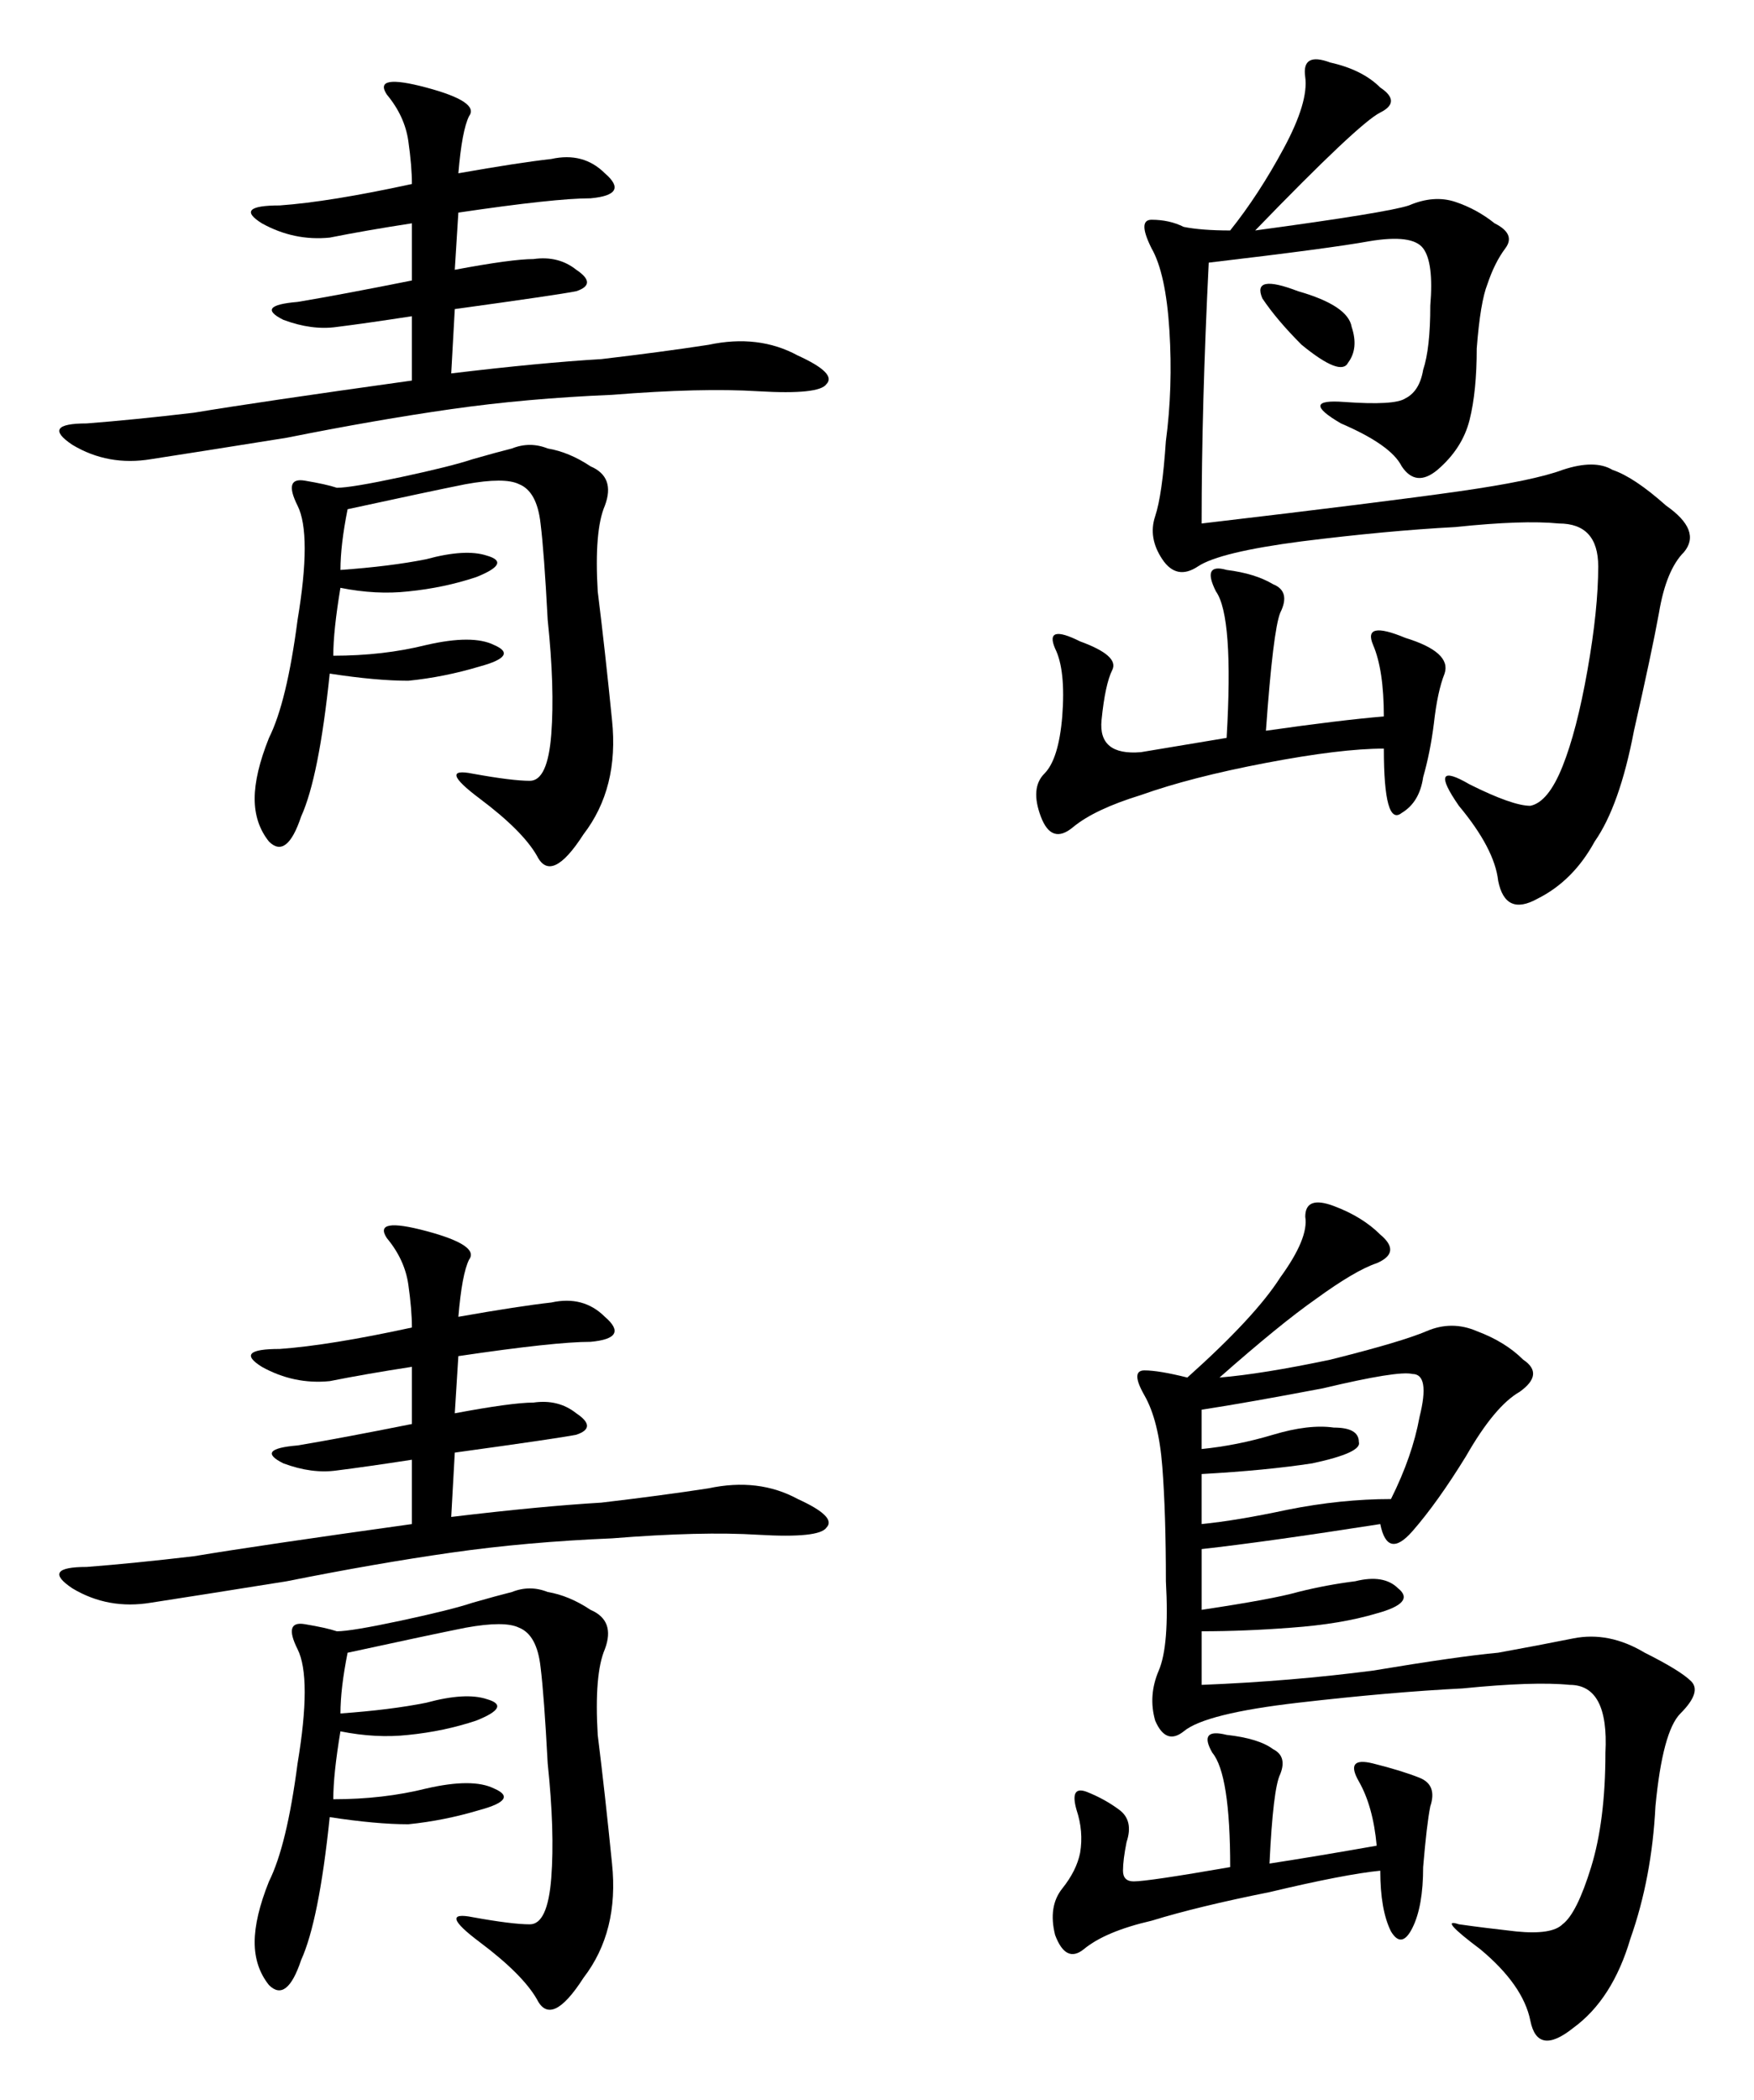
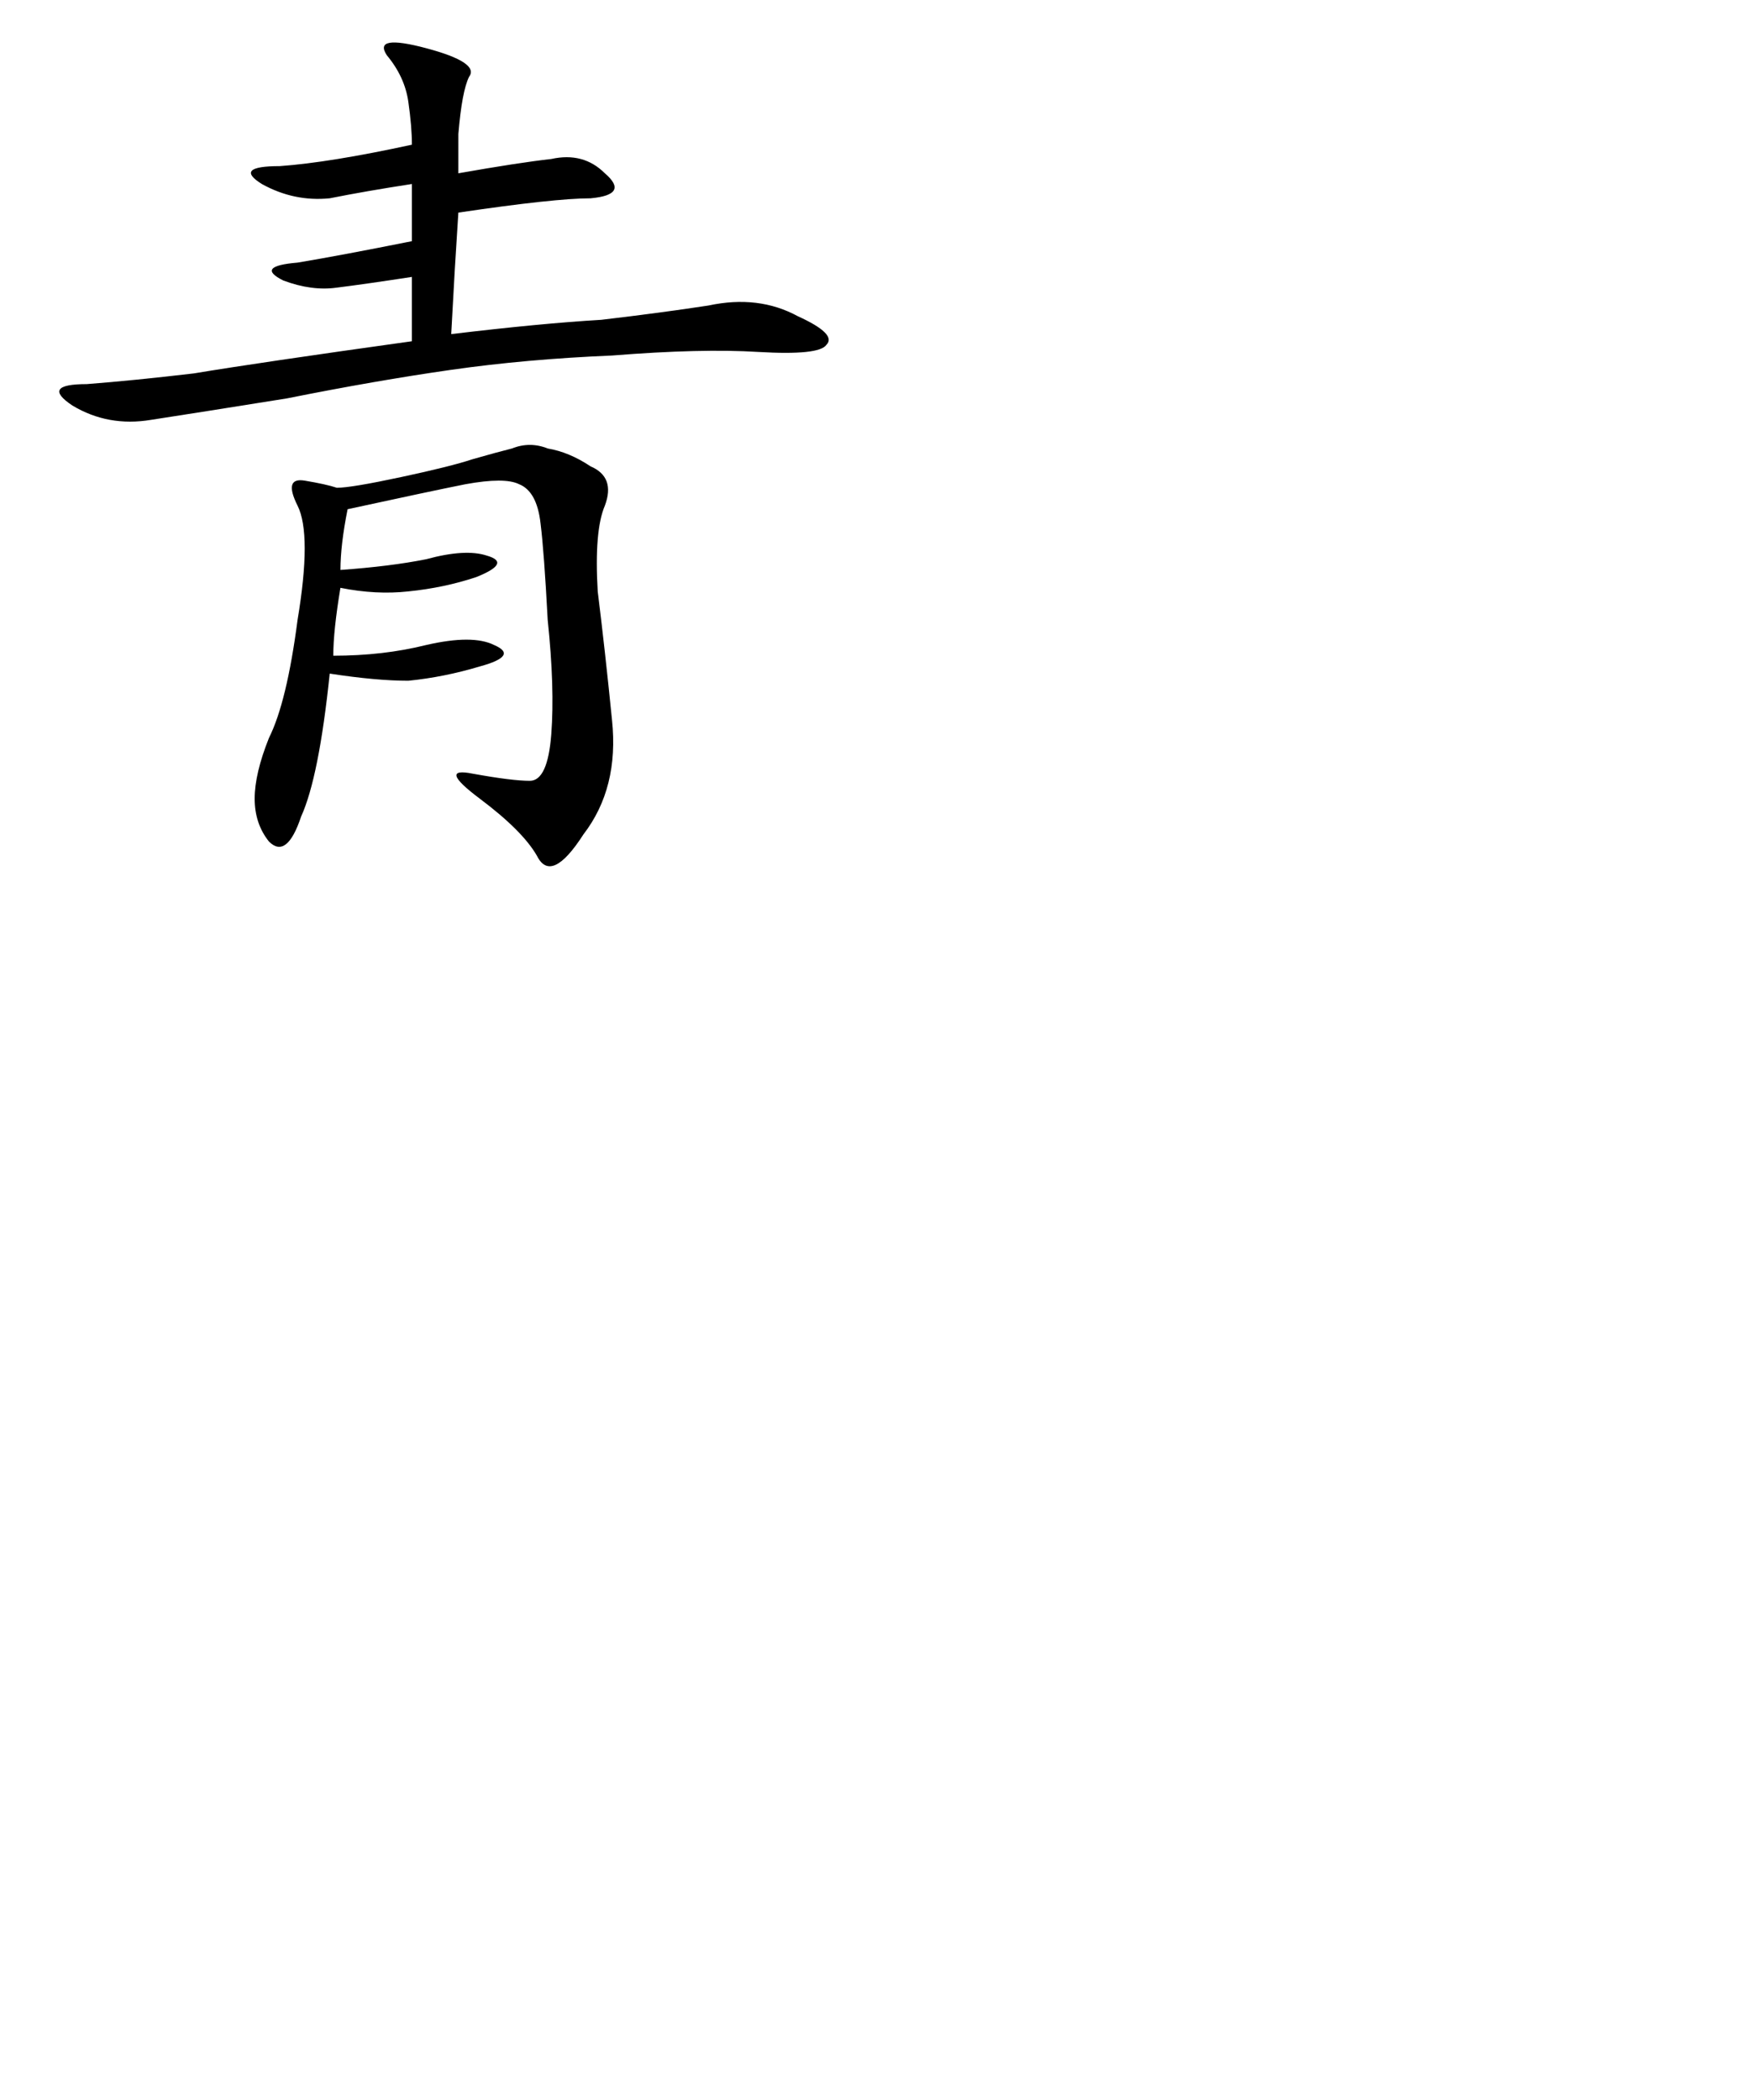
<svg xmlns="http://www.w3.org/2000/svg" width="59.173mm" height="70.84mm" viewBox="0 0 209.67 251.006" id="svg3356" version="1.1">
  <defs id="defs3358" />
  <g id="layer1" transform="translate(-160.509,-750.655)">
    <g id="text3474" style="font-style:normal;font-variant:normal;font-weight:normal;font-stretch:normal;font-size:109.349px;line-height:125%;font-family:KaiTi;-inkscape-font-specification:'KaiTi, Normal';text-align:start;letter-spacing:0px;word-spacing:0px;writing-mode:lr-tb;text-anchor:start;fill:#000000;fill-opacity:1;stroke:none;stroke-width:1px;stroke-linecap:butt;stroke-linejoin:miter;stroke-opacity:1">
-       <path id="path3481" style="" d="m 215.3,771.367 q 7.261,-1.281 11.106,-1.709 3.844,-0.854 6.407,1.709 2.99,2.563 -1.709,2.99 -4.271,0 -15.804,1.709 l -0.427,6.834 q 6.834,-1.281 9.397,-1.281 2.99,-0.427 5.126,1.281 2.563,1.709 0,2.563 -2.136,0.427 -14.523,2.136 l -0.427,7.689 q 10.679,-1.281 17.94,-1.709 7.261,-0.854 12.814,-1.709 5.98,-1.281 10.679,1.281 4.699,2.136 3.417,3.417 -0.854,1.281 -8.116,0.854 -6.834,-0.427 -17.513,0.427 -10.251,0.427 -19.222,1.709 -8.97,1.281 -19.649,3.417 -10.679,1.709 -16.232,2.563 -5.126,0.854 -9.397,-1.709 -3.844,-2.563 1.709,-2.563 5.553,-0.427 12.814,-1.281 7.689,-1.281 26.056,-3.844 l 0,-7.689 q -5.553,0.854 -8.97,1.281 -2.99,0.427 -6.407,-0.854 -3.417,-1.709 1.709,-2.136 5.126,-0.854 13.669,-2.563 l 0,-6.834 q -5.553,0.854 -9.824,1.709 -4.271,0.427 -8.116,-1.709 -3.417,-2.136 2.136,-2.136 5.98,-0.427 15.804,-2.563 0,-2.136 -0.427,-5.126 -0.427,-2.99 -2.563,-5.553 -1.709,-2.563 4.699,-0.854 6.407,1.709 5.126,3.417 -0.854,1.709 -1.281,6.834 z m -14.096,47.413 q 5.98,-0.427 10.251,-1.281 4.699,-1.281 7.261,-0.427 2.99,0.854 -1.281,2.563 -3.844,1.281 -8.116,1.709 -3.844,0.427 -8.116,-0.427 -0.854,5.126 -0.854,8.116 5.98,0 11.106,-1.281 5.553,-1.281 8.116,0 2.99,1.281 -1.709,2.563 -4.271,1.281 -8.543,1.709 -3.844,0 -9.397,-0.854 -1.281,12.387 -3.417,17.086 -1.709,5.126 -3.844,2.99 -1.709,-2.136 -1.709,-5.126 0,-2.99 1.709,-7.261 2.136,-4.271 3.417,-14.096 1.709,-10.251 0,-13.669 -1.709,-3.417 0.854,-2.99 2.563,0.427 3.844,0.854 1.709,0 7.689,-1.281 5.98,-1.281 8.543,-2.136 2.99,-0.854 4.699,-1.281 2.136,-0.854 4.271,0 2.563,0.427 5.126,2.136 2.99,1.281 1.709,4.699 -1.281,2.99 -0.854,10.251 0.854,6.834 1.709,15.377 0.854,8.116 -3.417,13.669 -3.844,5.98 -5.553,2.563 -1.709,-2.99 -6.834,-6.834 -5.126,-3.844 -0.854,-2.99 4.699,0.854 6.834,0.854 2.136,0 2.563,-5.553 0.427,-5.553 -0.427,-13.669 -0.427,-8.116 -0.854,-11.533 -0.427,-3.844 -2.563,-4.699 -1.709,-0.854 -6.407,0 -4.271,0.854 -14.096,2.99 -0.854,4.271 -0.854,7.261 z" />
-       <path id="path3483" style="" d="m 310.553,778.201 q 15.804,-2.136 18.367,-2.99 2.99,-1.281 5.553,-0.427 2.563,0.854 4.699,2.563 2.563,1.281 1.281,2.99 -1.281,1.709 -2.136,4.271 -0.854,2.136 -1.281,7.689 0,5.126 -0.854,8.543 -0.854,3.417 -3.844,5.98 -2.563,2.136 -4.271,-0.427 -1.281,-2.563 -7.261,-5.126 -5.126,-2.99 0.427,-2.563 5.98,0.427 7.261,-0.427 1.709,-0.854 2.136,-3.417 0.854,-2.563 0.854,-7.689 0.427,-5.126 -0.854,-6.834 -1.281,-1.709 -6.407,-0.854 -4.699,0.854 -19.222,2.563 -0.854,17.086 -0.854,31.182 21.784,-2.563 30.754,-3.844 8.97,-1.281 12.387,-2.563 3.844,-1.281 5.98,0 2.563,0.854 6.407,4.271 4.271,2.99 2.136,5.553 -2.136,2.136 -2.99,7.261 -0.854,4.699 -2.99,14.096 -1.709,8.97 -4.699,13.242 -2.563,4.699 -6.834,6.834 -3.844,2.136 -4.699,-2.136 -0.427,-3.844 -4.699,-8.97 -3.844,-5.553 1.281,-2.563 5.126,2.563 7.261,2.563 2.136,-0.427 3.844,-4.699 1.709,-4.271 2.99,-11.533 1.281,-7.261 1.281,-12.387 0,-5.126 -4.699,-5.126 -4.271,-0.427 -12.387,0.427 -8.116,0.427 -18.367,1.709 -9.824,1.281 -12.387,2.99 -2.563,1.709 -4.271,-0.854 -1.709,-2.563 -0.854,-5.126 0.854,-2.563 1.281,-8.97 0.854,-6.407 0.427,-13.242 -0.427,-6.834 -2.136,-9.824 -1.709,-3.417 0,-3.417 2.136,0 3.844,0.854 2.136,0.427 5.553,0.427 3.417,-4.271 6.407,-9.824 2.99,-5.553 2.563,-8.543 -0.427,-2.99 2.99,-1.709 3.844,0.854 5.98,2.99 2.563,1.709 0,2.99 -2.563,1.281 -14.95,14.096 z m 15.377,58.092 q 0,-5.553 -1.281,-8.543 -1.281,-2.99 3.844,-0.854 5.553,1.709 4.699,4.271 -0.854,2.136 -1.281,5.98 -0.427,3.417 -1.281,6.407 -0.427,2.99 -2.563,4.271 -2.136,1.709 -2.136,-7.689 -5.126,0 -14.096,1.709 -8.97,1.709 -14.95,3.844 -5.553,1.709 -8.116,3.844 -2.563,2.136 -3.844,-1.281 -1.281,-3.417 0.427,-5.126 1.709,-1.709 2.136,-6.834 0.427,-5.553 -0.854,-8.116 -1.281,-2.99 2.99,-0.854 4.699,1.709 3.844,3.417 -0.854,1.709 -1.281,5.98 -0.427,4.271 4.699,3.844 l 10.251,-1.709 q 0.854,-14.523 -1.281,-17.513 -1.709,-3.417 1.281,-2.563 3.417,0.427 5.553,1.709 2.136,0.854 0.854,3.417 -0.854,2.136 -1.709,14.096 8.97,-1.281 14.096,-1.709 z m -9.824,-44.423 q -2.99,-2.99 -4.699,-5.553 -1.281,-2.99 4.271,-0.854 5.98,1.709 6.407,4.271 0.854,2.563 -0.427,4.271 -0.854,1.709 -5.553,-2.136 z" />
-       <path id="path3485" style="" d="m 215.3,908.054 q 7.261,-1.281 11.106,-1.709 3.844,-0.854 6.407,1.709 2.99,2.563 -1.709,2.99 -4.271,0 -15.804,1.709 l -0.427,6.834 q 6.834,-1.281 9.397,-1.281 2.99,-0.427 5.126,1.281 2.563,1.709 0,2.563 -2.136,0.427 -14.523,2.136 l -0.427,7.689 q 10.679,-1.281 17.94,-1.709 7.261,-0.854 12.814,-1.709 5.98,-1.281 10.679,1.281 4.699,2.136 3.417,3.417 -0.854,1.281 -8.116,0.854 -6.834,-0.427 -17.513,0.427 -10.251,0.427 -19.222,1.709 -8.97,1.281 -19.649,3.417 -10.679,1.709 -16.232,2.563 -5.126,0.854 -9.397,-1.709 -3.844,-2.563 1.709,-2.563 5.553,-0.427 12.814,-1.281 7.689,-1.281 26.056,-3.844 l 0,-7.689 q -5.553,0.854 -8.97,1.281 -2.99,0.427 -6.407,-0.854 -3.417,-1.709 1.709,-2.136 5.126,-0.854 13.669,-2.563 l 0,-6.834 q -5.553,0.854 -9.824,1.709 -4.271,0.427 -8.116,-1.709 -3.417,-2.136 2.136,-2.136 5.98,-0.427 15.804,-2.563 0,-2.136 -0.427,-5.126 -0.427,-2.99 -2.563,-5.553 -1.709,-2.563 4.699,-0.854 6.407,1.709 5.126,3.417 -0.854,1.709 -1.281,6.834 z m -14.096,47.413 q 5.98,-0.427 10.251,-1.281 4.699,-1.281 7.261,-0.427 2.99,0.854 -1.281,2.563 -3.844,1.281 -8.116,1.709 -3.844,0.427 -8.116,-0.427 -0.854,5.126 -0.854,8.116 5.98,0 11.106,-1.281 5.553,-1.281 8.116,0 2.99,1.281 -1.709,2.563 -4.271,1.281 -8.543,1.709 -3.844,0 -9.397,-0.854 -1.281,12.387 -3.417,17.086 -1.709,5.126 -3.844,2.99 -1.709,-2.136 -1.709,-5.126 0,-2.99 1.709,-7.261 2.136,-4.271 3.417,-14.096 1.709,-10.251 0,-13.669 -1.709,-3.417 0.854,-2.99 2.563,0.427 3.844,0.854 1.709,0 7.689,-1.281 5.98,-1.281 8.543,-2.136 2.99,-0.854 4.699,-1.281 2.136,-0.854 4.271,0 2.563,0.427 5.126,2.136 2.99,1.281 1.709,4.699 -1.281,2.99 -0.854,10.251 0.854,6.834 1.709,15.377 0.854,8.116 -3.417,13.669 -3.844,5.98 -5.553,2.563 -1.709,-2.99 -6.834,-6.834 -5.126,-3.844 -0.854,-2.99 4.699,0.854 6.834,0.854 2.136,0 2.563,-5.553 0.427,-5.553 -0.427,-13.669 -0.427,-8.116 -0.854,-11.533 -0.427,-3.844 -2.563,-4.699 -1.709,-0.854 -6.407,0 -4.271,0.854 -14.096,2.99 -0.854,4.271 -0.854,7.261 z" />
-       <path id="path3487" style="" d="m 306.282,915.315 q 5.126,-0.427 13.242,-2.136 8.543,-2.136 11.533,-3.417 2.99,-1.281 5.98,0 3.417,1.281 5.553,3.417 2.563,1.709 -0.427,3.844 -2.99,1.709 -6.407,7.689 -3.417,5.553 -6.407,8.97 -2.99,3.417 -3.844,-0.854 -13.669,2.136 -21.357,2.99 l 0,7.261 q 8.543,-1.281 11.533,-2.136 3.417,-0.854 6.834,-1.281 3.417,-0.854 5.126,0.854 2.136,1.709 -2.563,2.99 -4.271,1.281 -10.251,1.709 -5.553,0.427 -10.679,0.427 l 0,6.407 q 10.679,-0.427 20.503,-1.709 10.251,-1.709 14.95,-2.136 4.699,-0.854 8.97,-1.709 4.271,-0.854 8.543,1.709 4.271,2.136 5.553,3.417 1.281,1.281 -1.281,3.844 -2.136,2.136 -2.99,11.106 -0.427,8.543 -2.99,15.804 -2.136,7.261 -6.834,10.679 -4.271,3.417 -5.126,-0.854 -0.854,-4.271 -5.98,-8.543 -5.126,-3.844 -2.563,-2.99 2.99,0.427 6.834,0.854 4.271,0.427 5.553,-0.854 1.709,-1.281 3.417,-6.834 1.709,-5.553 1.709,-13.669 0.427,-8.116 -4.271,-8.116 -4.271,-0.427 -12.814,0.427 -8.543,0.427 -19.649,1.709 -11.106,1.281 -13.669,3.417 -2.136,1.709 -3.417,-1.281 -0.854,-2.99 0.427,-5.98 1.281,-2.99 0.854,-10.679 0,-8.116 -0.427,-13.669 -0.427,-5.553 -2.136,-8.543 -1.709,-2.99 0,-2.99 1.709,0 5.126,0.854 8.116,-7.261 11.106,-11.96 3.417,-4.699 2.99,-7.261 0,-2.563 3.417,-1.281 3.417,1.281 5.553,3.417 2.563,2.136 -0.427,3.417 -2.563,0.854 -7.261,4.271 -4.271,2.99 -11.533,9.397 z m 5.98,58.092 q 5.553,-0.854 12.814,-2.136 -0.427,-4.699 -2.136,-7.689 -1.709,-2.99 1.709,-2.136 3.417,0.854 5.553,1.709 2.136,0.854 1.281,3.417 -0.427,2.136 -0.854,7.261 0,4.699 -1.281,7.261 -1.281,2.563 -2.563,0.427 -1.281,-2.563 -1.281,-7.261 -4.271,0.427 -13.241,2.563 -8.543,1.709 -14.096,3.417 -5.553,1.281 -8.116,3.417 -2.136,1.709 -3.417,-1.709 -0.854,-3.417 0.854,-5.553 1.709,-2.136 2.136,-4.271 0.427,-2.563 -0.427,-5.126 -0.854,-2.99 1.281,-2.136 2.136,0.854 3.844,2.136 1.709,1.281 0.854,3.844 -0.427,2.136 -0.427,3.417 0,1.281 1.281,1.281 1.709,0 11.533,-1.709 0,-11.106 -2.136,-13.669 -1.709,-2.99 1.709,-2.136 3.844,0.427 5.553,1.709 1.709,0.854 0.854,2.99 -0.854,1.709 -1.281,10.679 z m -8.116,-49.549 q 4.271,-0.427 8.543,-1.709 4.271,-1.281 7.261,-0.854 2.99,0 2.99,1.709 0.427,1.281 -5.553,2.563 -5.553,0.854 -13.242,1.281 l 0,5.98 q 4.271,-0.427 10.251,-1.709 6.407,-1.281 12.387,-1.281 2.563,-5.126 3.417,-9.824 1.281,-5.126 -0.854,-5.126 -1.709,-0.427 -10.679,1.709 -8.97,1.709 -14.523,2.563 l 0,4.699 z" />
+       <path id="path3481" style="" d="m 215.3,771.367 q 7.261,-1.281 11.106,-1.709 3.844,-0.854 6.407,1.709 2.99,2.563 -1.709,2.99 -4.271,0 -15.804,1.709 l -0.427,6.834 l -0.427,7.689 q 10.679,-1.281 17.94,-1.709 7.261,-0.854 12.814,-1.709 5.98,-1.281 10.679,1.281 4.699,2.136 3.417,3.417 -0.854,1.281 -8.116,0.854 -6.834,-0.427 -17.513,0.427 -10.251,0.427 -19.222,1.709 -8.97,1.281 -19.649,3.417 -10.679,1.709 -16.232,2.563 -5.126,0.854 -9.397,-1.709 -3.844,-2.563 1.709,-2.563 5.553,-0.427 12.814,-1.281 7.689,-1.281 26.056,-3.844 l 0,-7.689 q -5.553,0.854 -8.97,1.281 -2.99,0.427 -6.407,-0.854 -3.417,-1.709 1.709,-2.136 5.126,-0.854 13.669,-2.563 l 0,-6.834 q -5.553,0.854 -9.824,1.709 -4.271,0.427 -8.116,-1.709 -3.417,-2.136 2.136,-2.136 5.98,-0.427 15.804,-2.563 0,-2.136 -0.427,-5.126 -0.427,-2.99 -2.563,-5.553 -1.709,-2.563 4.699,-0.854 6.407,1.709 5.126,3.417 -0.854,1.709 -1.281,6.834 z m -14.096,47.413 q 5.98,-0.427 10.251,-1.281 4.699,-1.281 7.261,-0.427 2.99,0.854 -1.281,2.563 -3.844,1.281 -8.116,1.709 -3.844,0.427 -8.116,-0.427 -0.854,5.126 -0.854,8.116 5.98,0 11.106,-1.281 5.553,-1.281 8.116,0 2.99,1.281 -1.709,2.563 -4.271,1.281 -8.543,1.709 -3.844,0 -9.397,-0.854 -1.281,12.387 -3.417,17.086 -1.709,5.126 -3.844,2.99 -1.709,-2.136 -1.709,-5.126 0,-2.99 1.709,-7.261 2.136,-4.271 3.417,-14.096 1.709,-10.251 0,-13.669 -1.709,-3.417 0.854,-2.99 2.563,0.427 3.844,0.854 1.709,0 7.689,-1.281 5.98,-1.281 8.543,-2.136 2.99,-0.854 4.699,-1.281 2.136,-0.854 4.271,0 2.563,0.427 5.126,2.136 2.99,1.281 1.709,4.699 -1.281,2.99 -0.854,10.251 0.854,6.834 1.709,15.377 0.854,8.116 -3.417,13.669 -3.844,5.98 -5.553,2.563 -1.709,-2.99 -6.834,-6.834 -5.126,-3.844 -0.854,-2.99 4.699,0.854 6.834,0.854 2.136,0 2.563,-5.553 0.427,-5.553 -0.427,-13.669 -0.427,-8.116 -0.854,-11.533 -0.427,-3.844 -2.563,-4.699 -1.709,-0.854 -6.407,0 -4.271,0.854 -14.096,2.99 -0.854,4.271 -0.854,7.261 z" />
    </g>
  </g>
</svg>